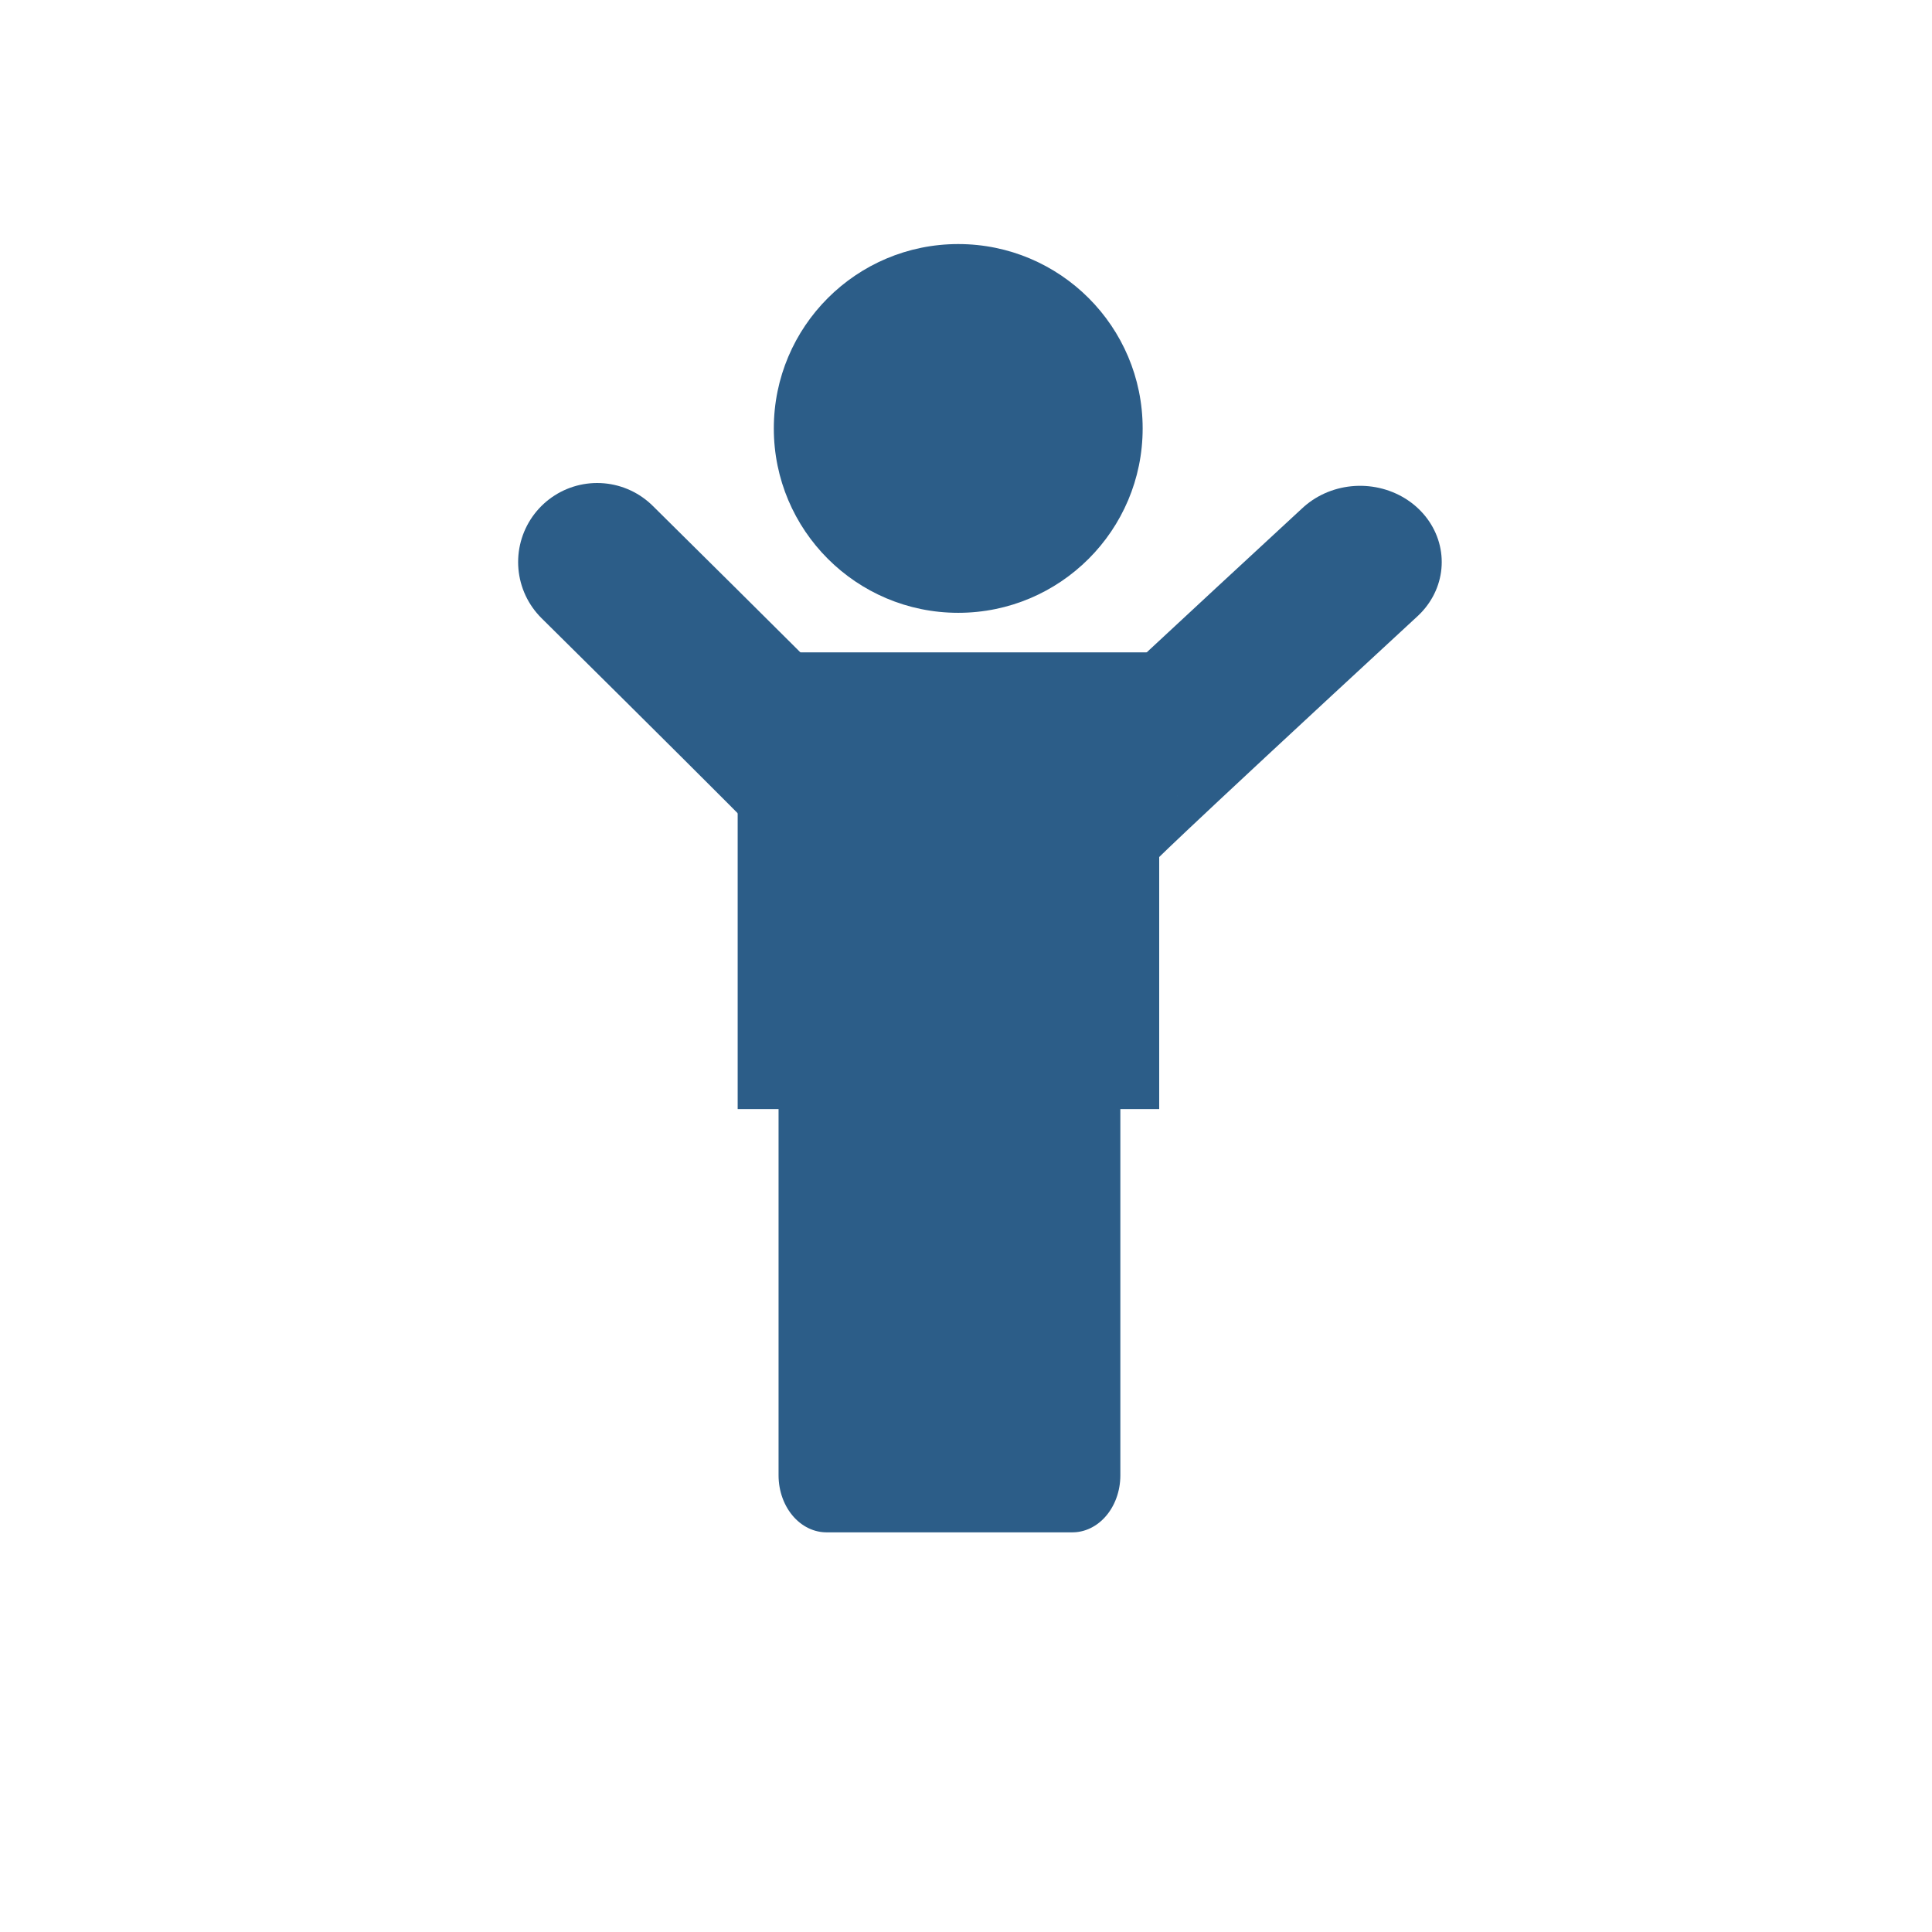
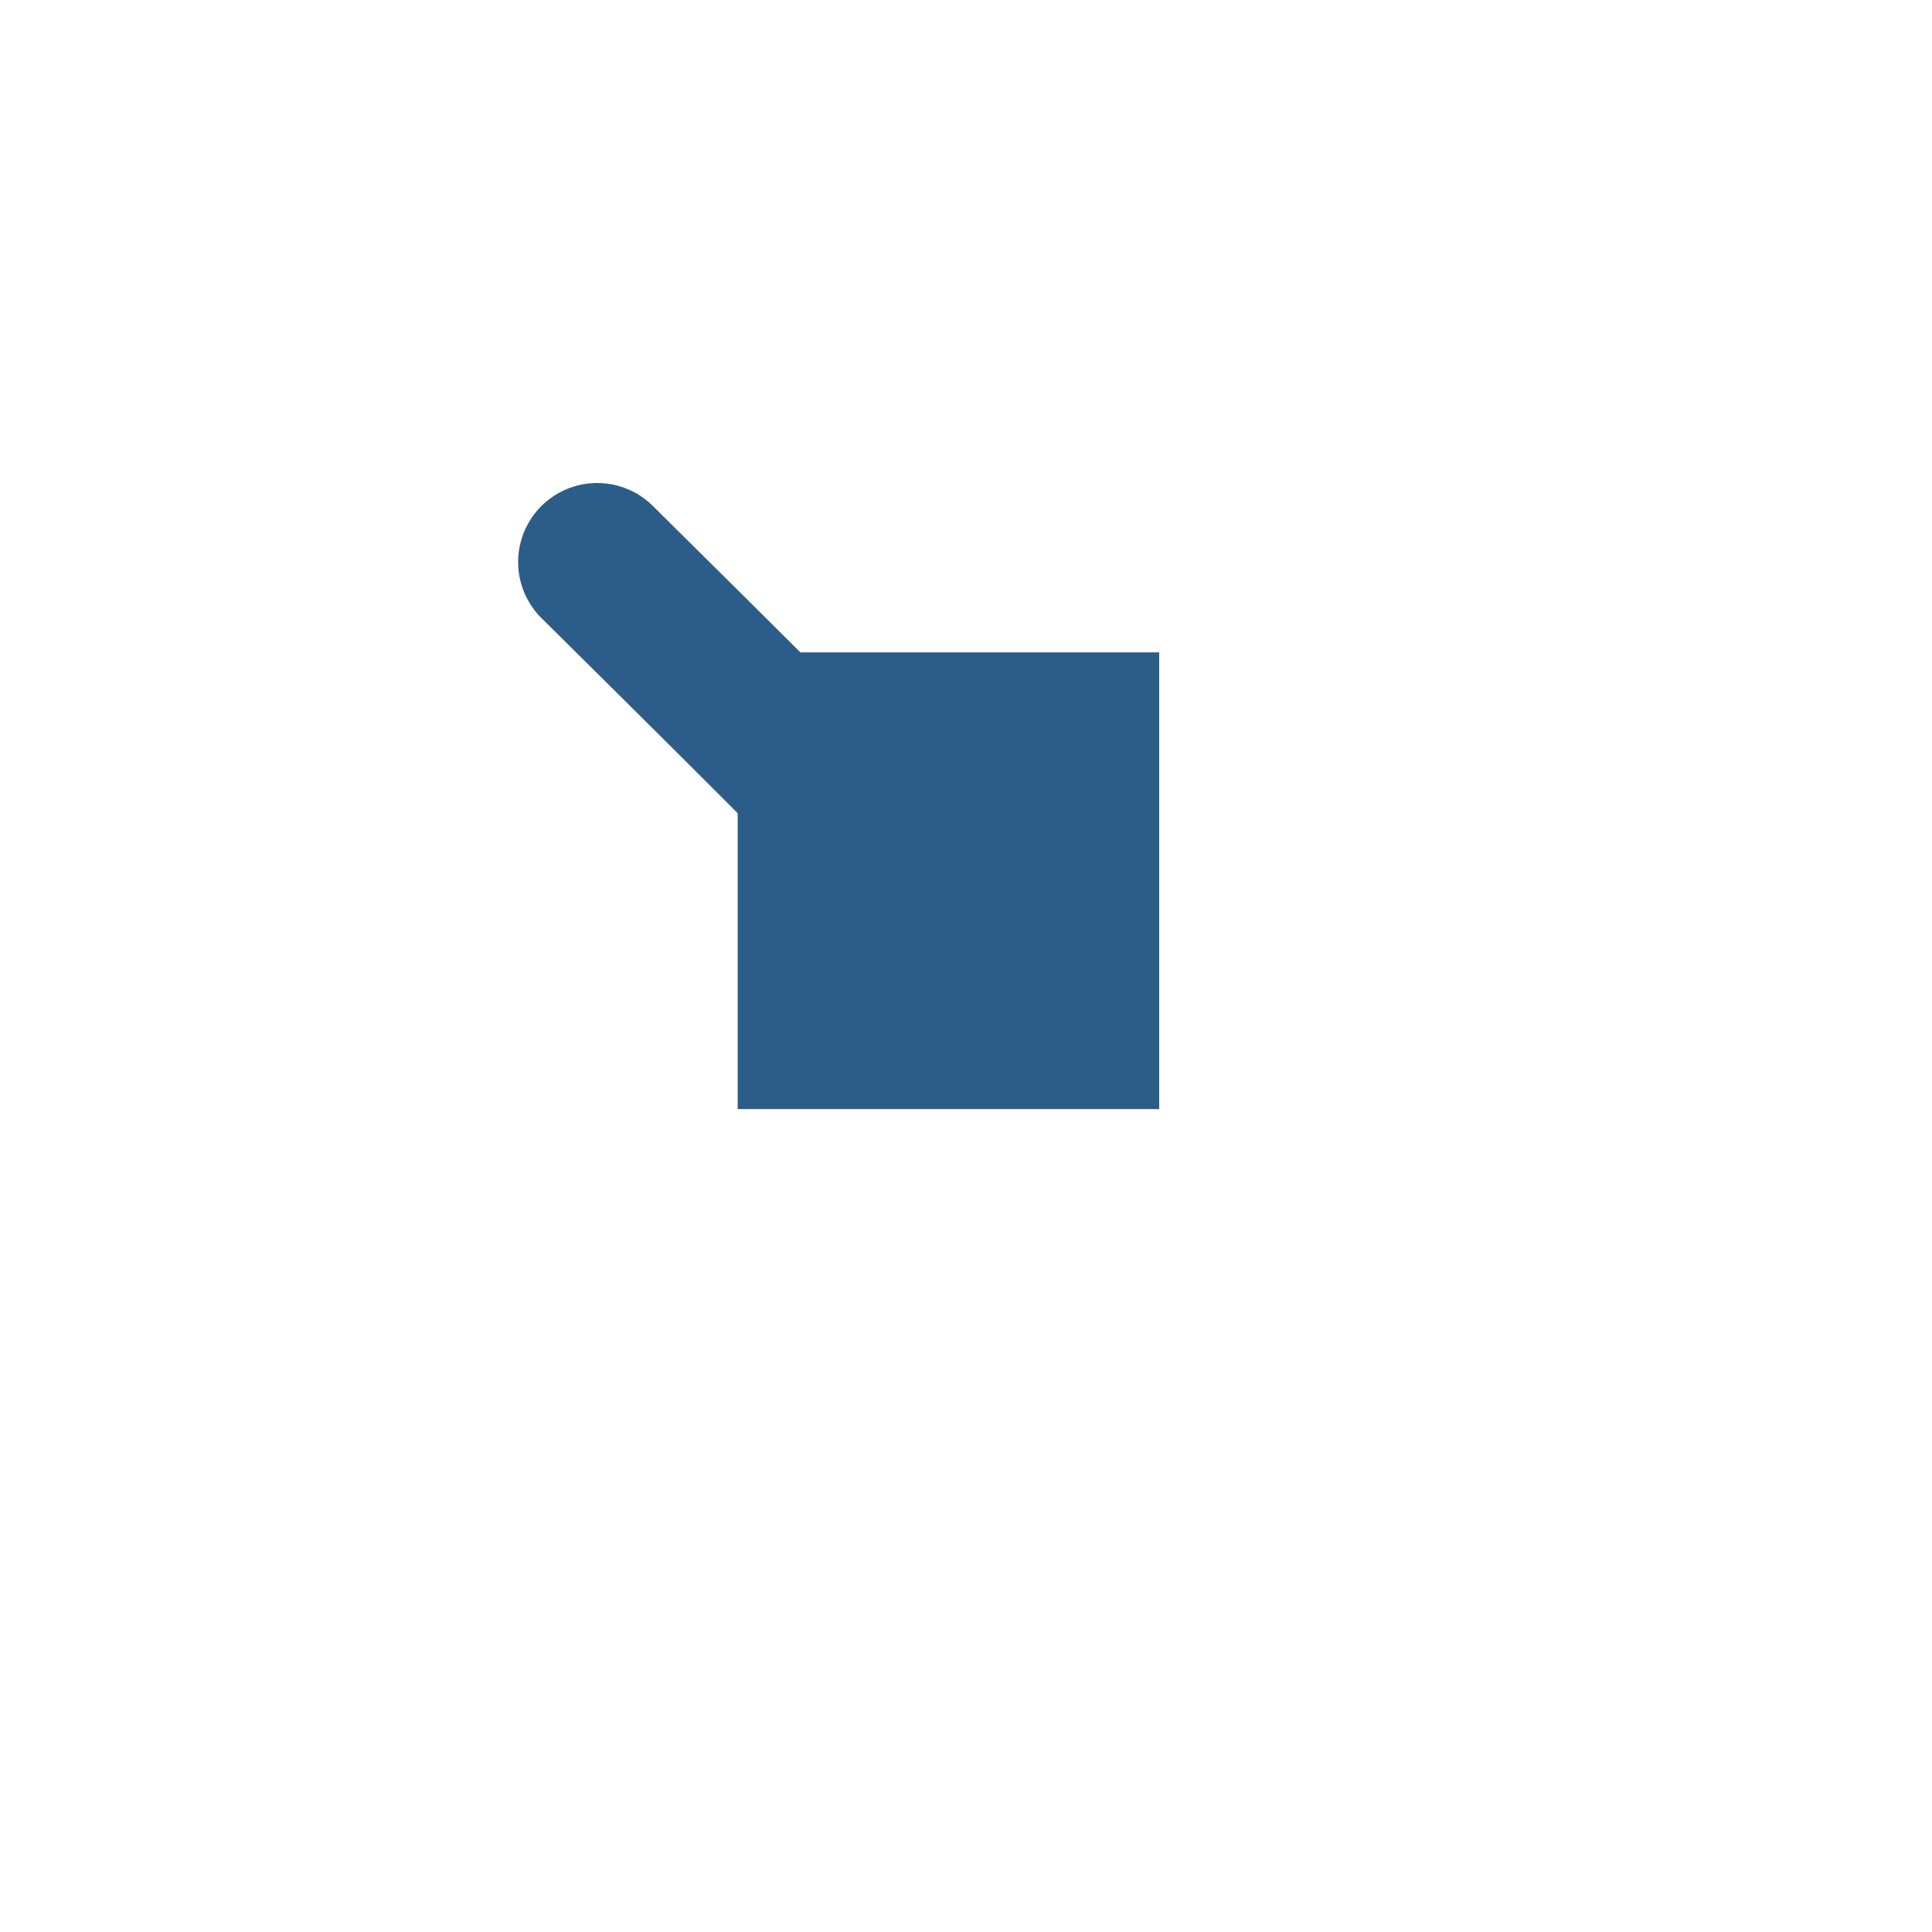
<svg xmlns="http://www.w3.org/2000/svg" width="100%" height="100%" viewBox="0 0 110 110" version="1.1" xml:space="preserve" style="fill-rule:evenodd;clip-rule:evenodd;stroke-linecap:round;stroke-linejoin:round;stroke-miterlimit:1.5;">
  <g transform="matrix(1,0,0,1,-980,-380)">
    <g id="iko_m_help" transform="matrix(1,0,0,1,359.942,0)">
      <rect x="620.058" y="380" width="110" height="110" style="fill:none;" />
      <g transform="matrix(1,0,0,1.105,-228.884,-42.579)">
-         <ellipse cx="903.5" cy="404.5" rx="10.5" ry="9.5" style="fill:rgb(44,93,136);" />
-       </g>
+         </g>
      <g transform="matrix(1,0,0,2.167,-237.942,-514.667)">
        <rect x="900" y="430" width="24" height="12" style="fill:rgb(44,93,136);" />
      </g>
      <g transform="matrix(1,0,0,1,-359.942,0)">
        <path d="M1014,412C1028.02,425.872 1028,426 1028,426" style="fill:none;stroke:rgb(44,93,136);stroke-width:9px;" />
      </g>
      <g transform="matrix(-1.071,0,0,1,1783.49,-2.93454e-12)">
-         <path d="M1014,412C1028.02,425.872 1028,426 1028,426" style="fill:none;stroke:rgb(44,93,136);stroke-width:8.68px;" />
-       </g>
+         </g>
      <g transform="matrix(0.875,0,0,1.04,-125.634,-16.48)">
-         <rect x="906" y="437" width="16" height="25" style="fill:rgb(44,93,136);stroke:rgb(44,93,136);stroke-width:6.24px;" />
-       </g>
+         </g>
    </g>
  </g>
</svg>